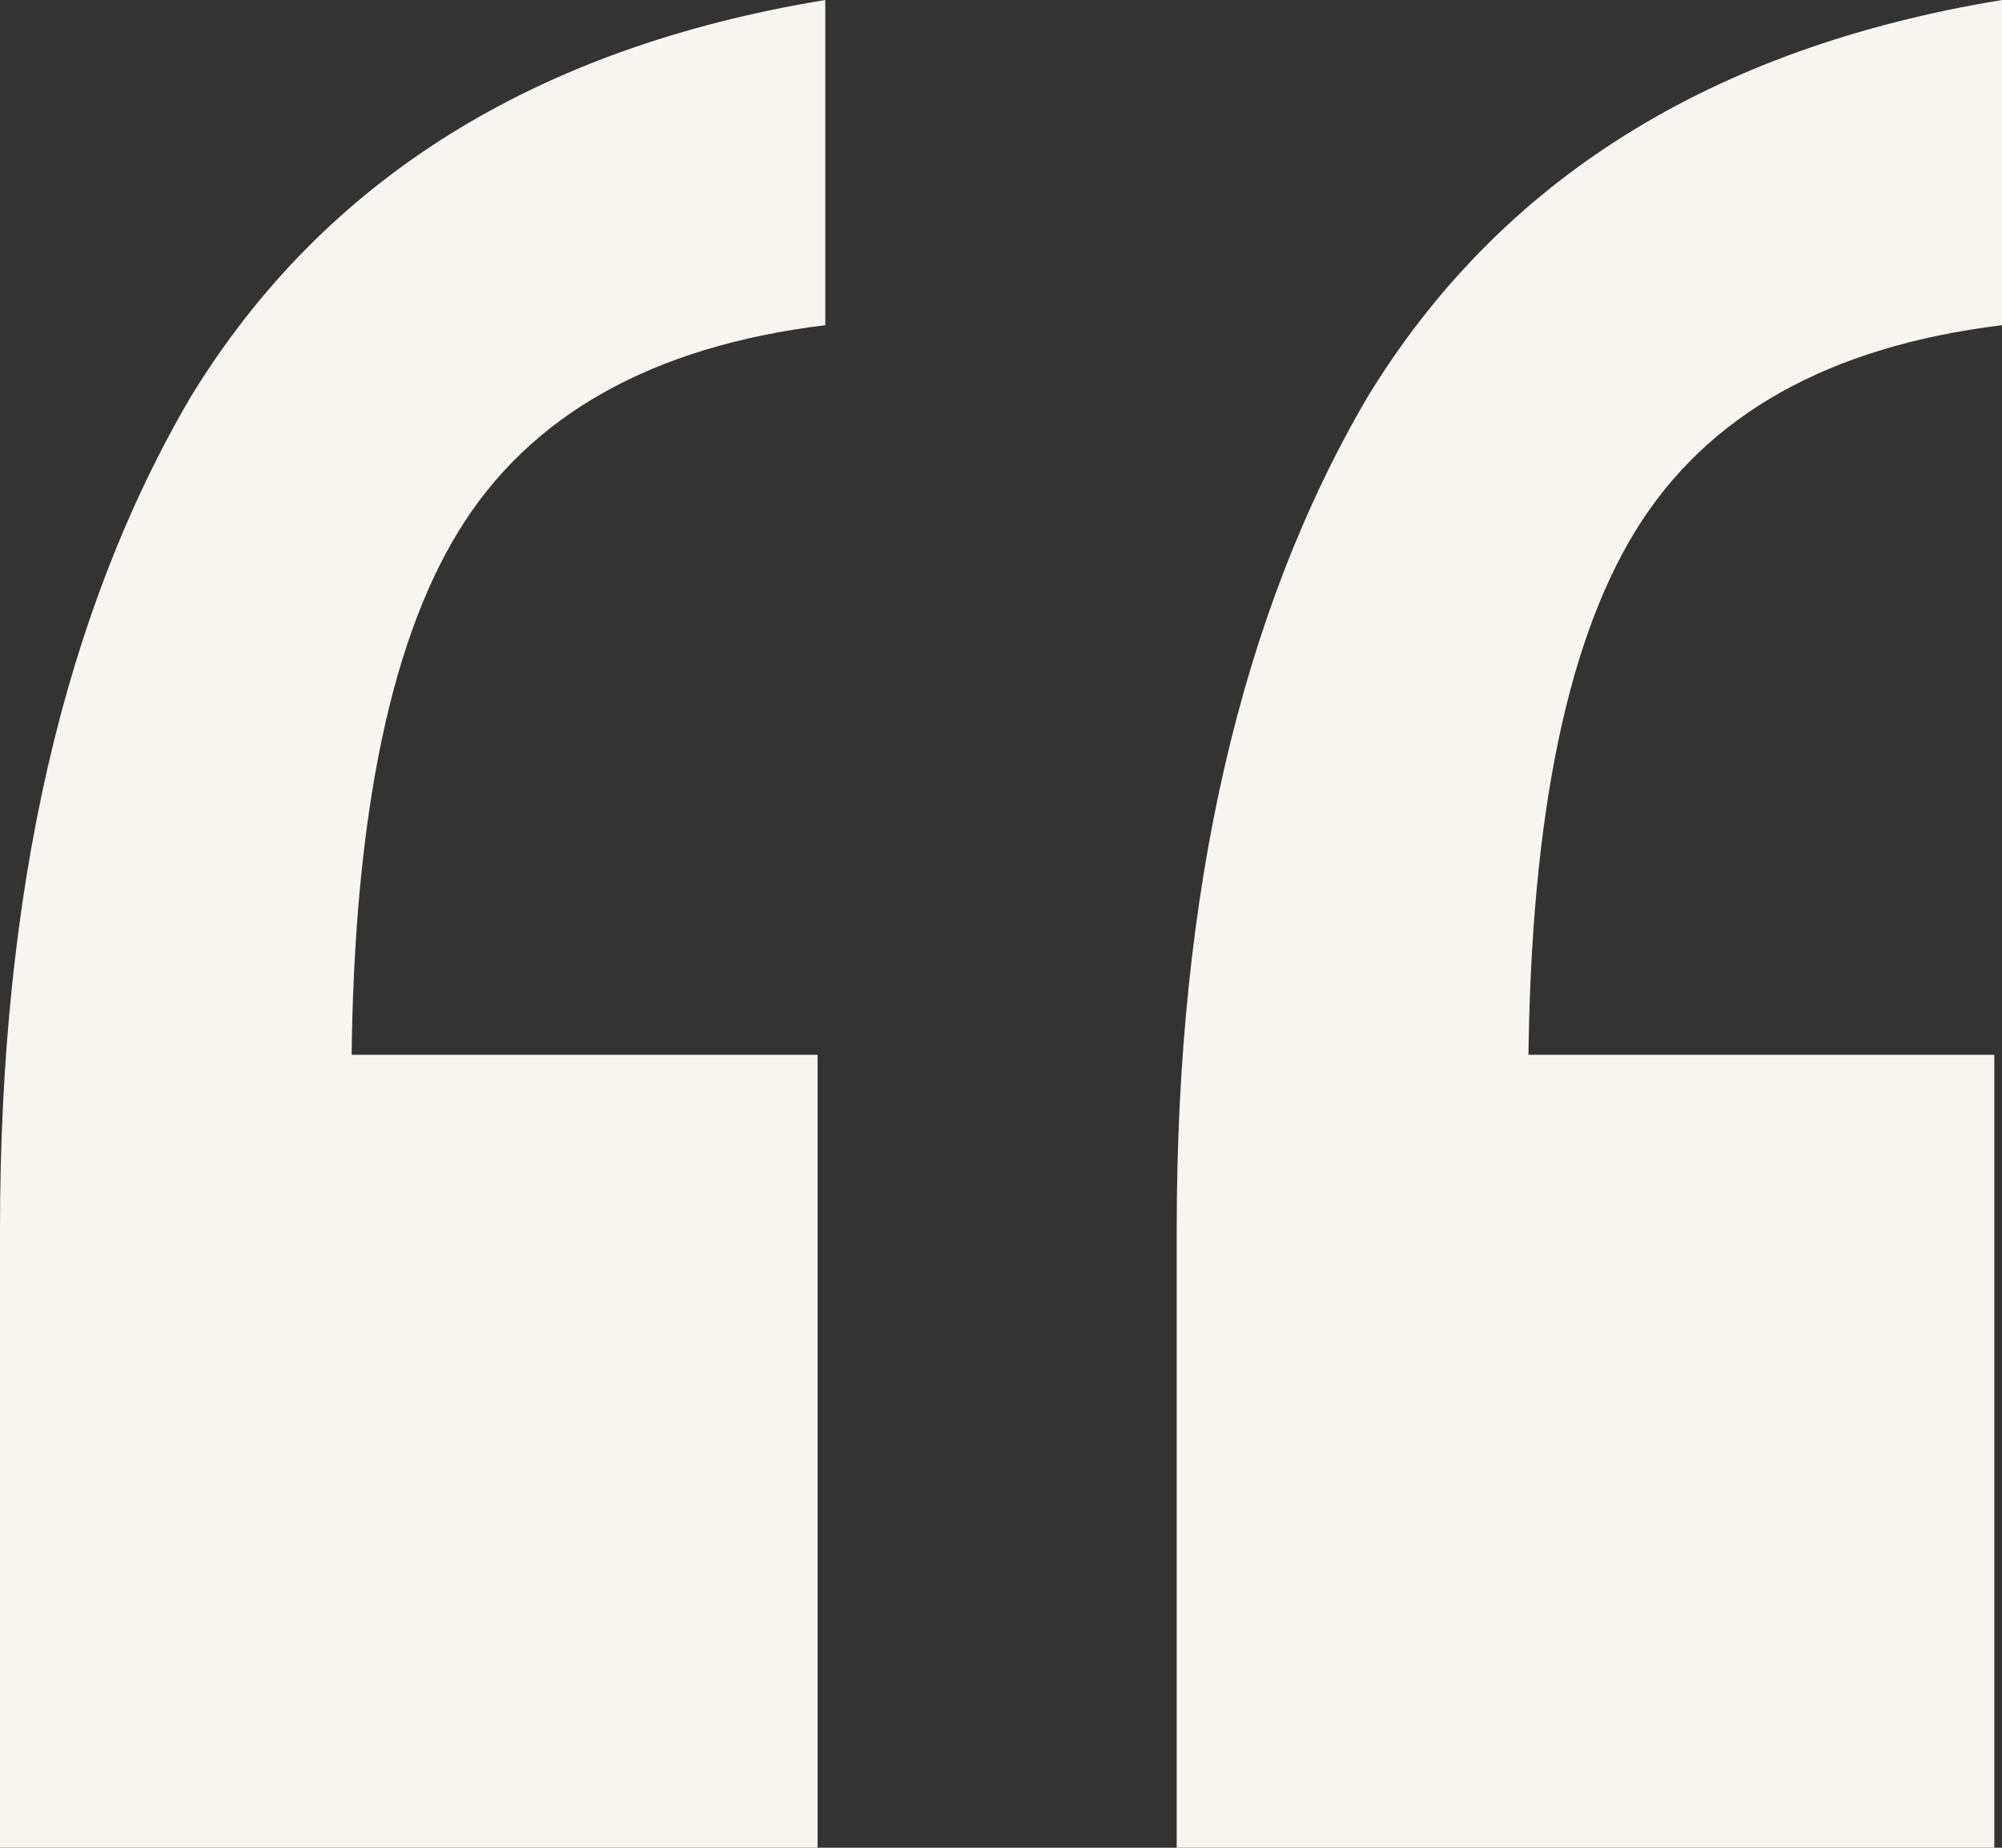
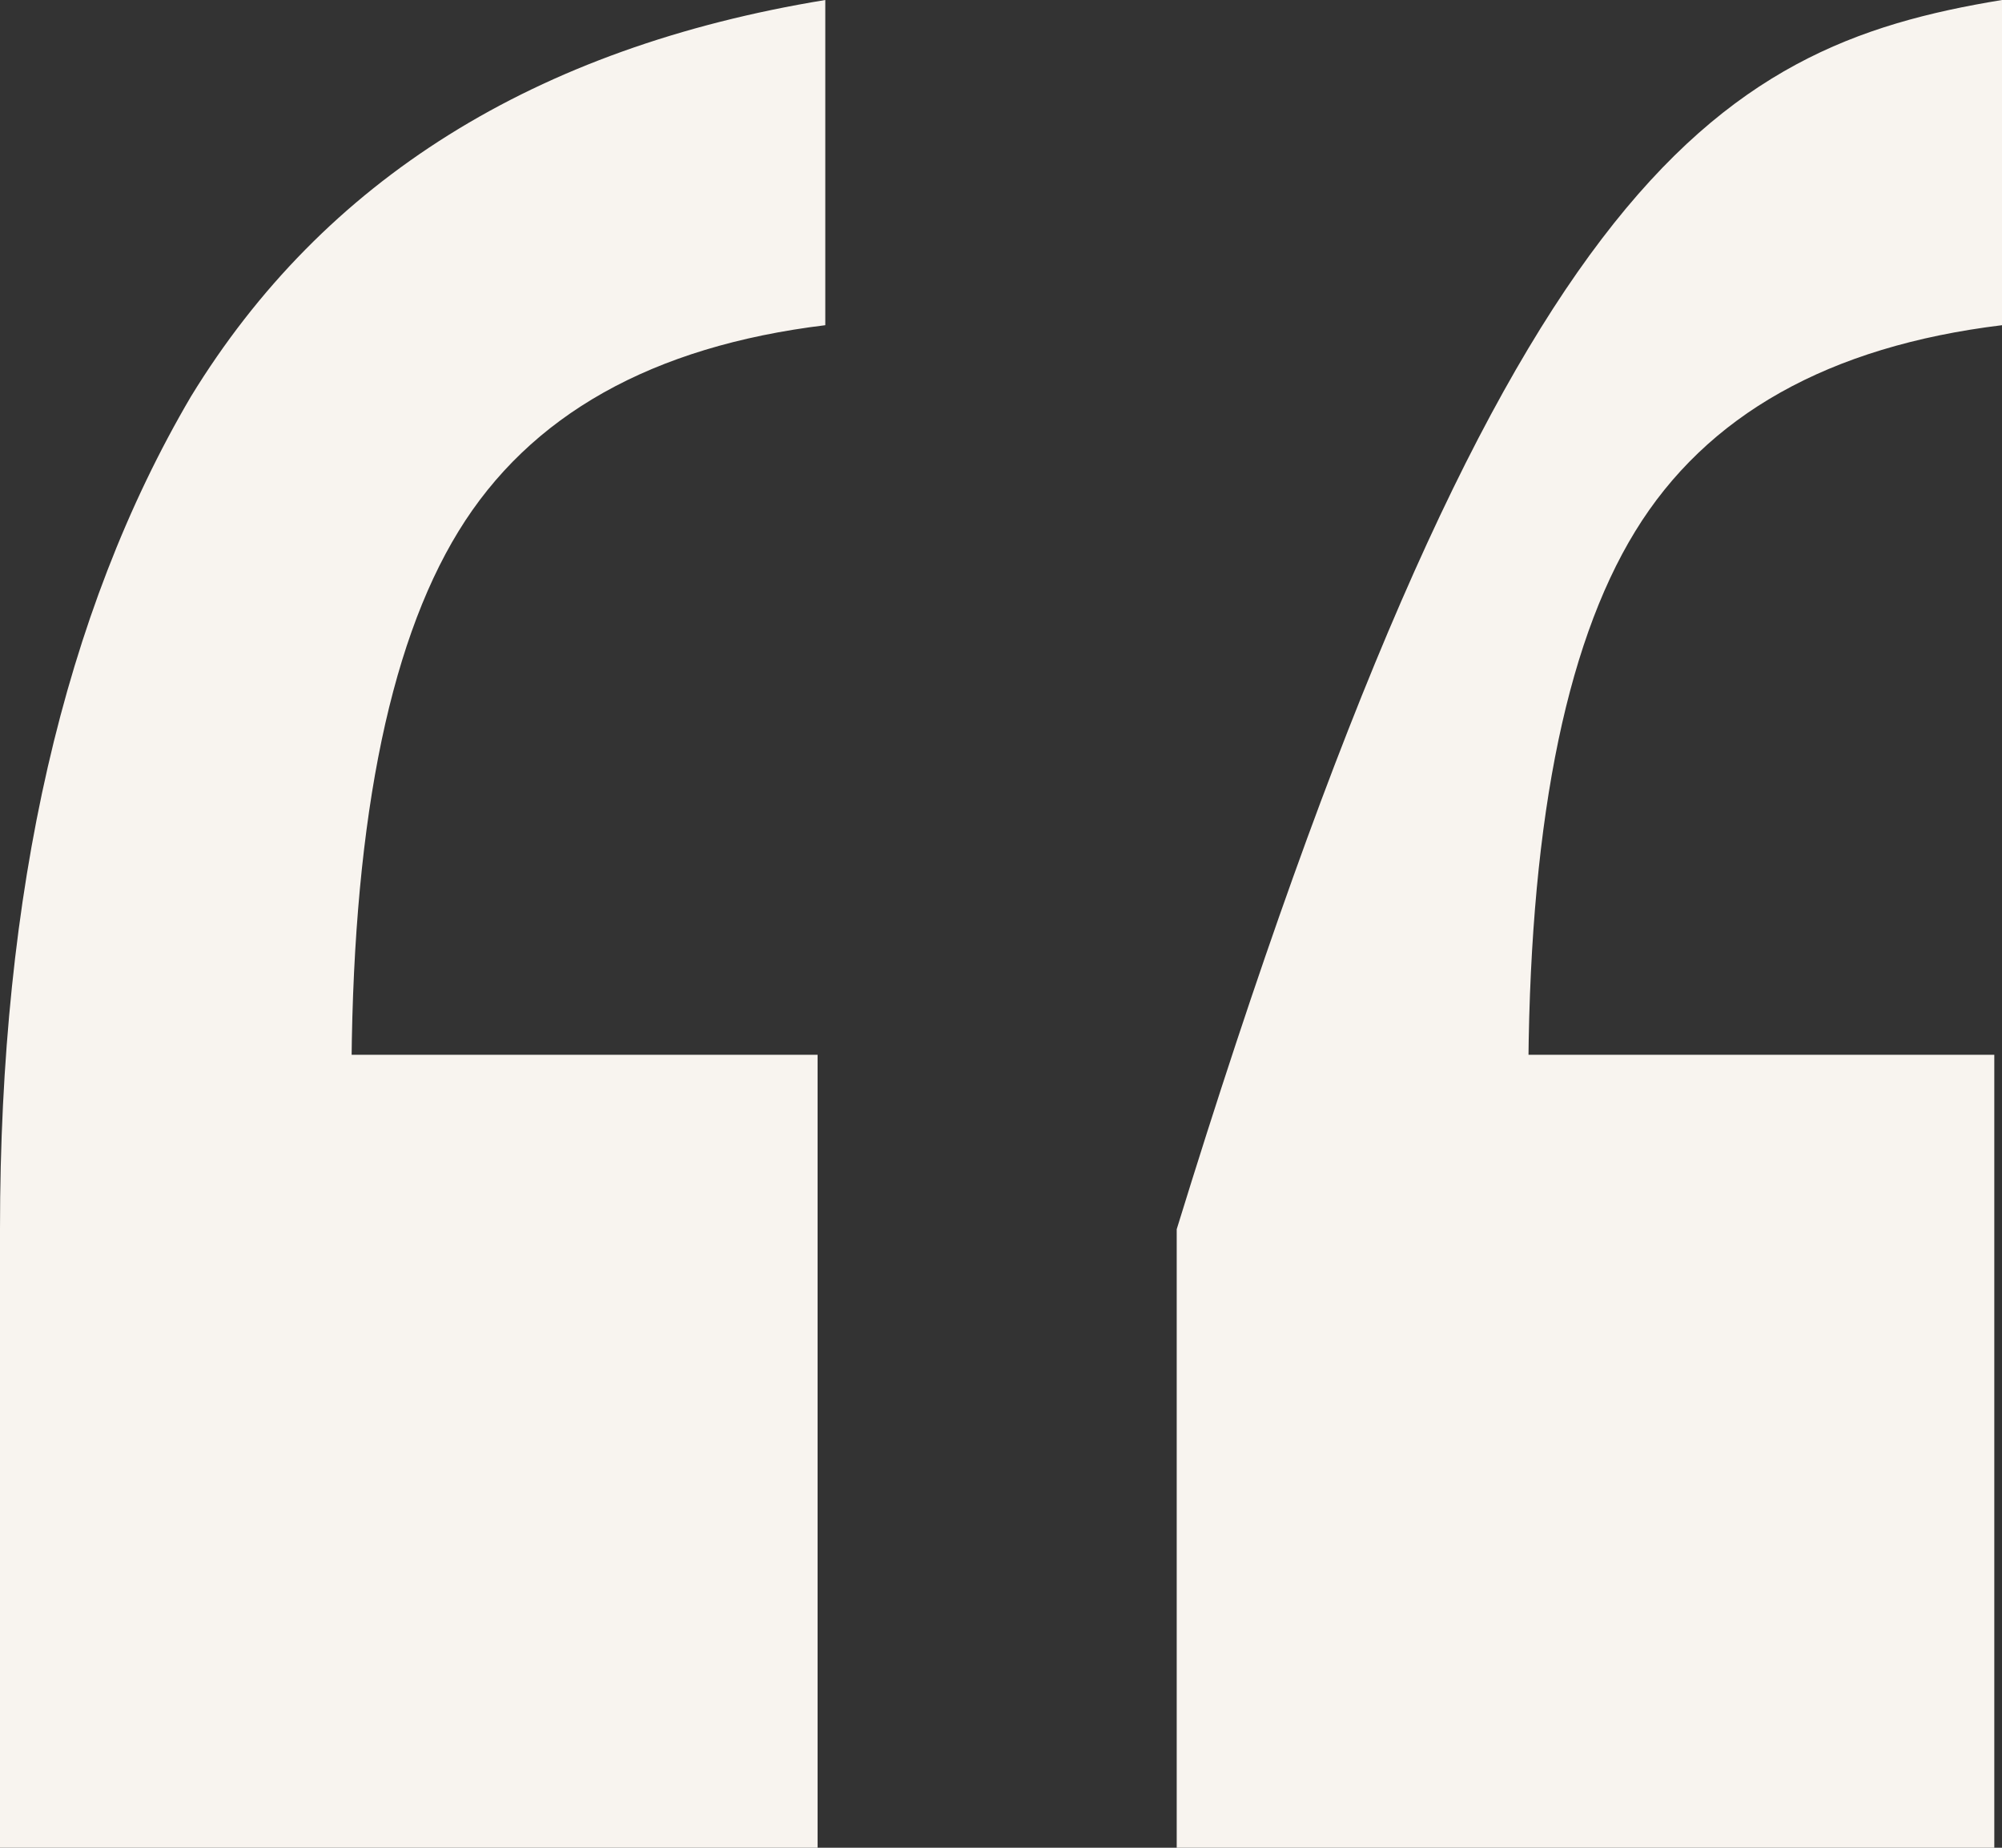
<svg xmlns="http://www.w3.org/2000/svg" width="13" height="12" viewBox="0 0 13 12" fill="none">
  <rect x="0" y="0" width="13" height="12" fill="#333333" stroke="none" />
-   <path d="M7.641 12V7.983C7.641 5.785 8.055 3.983 8.882 2.575C9.742 1.167 11.114 0.309 13 0V2.112C11.875 2.249 11.081 2.695 10.618 3.451C10.155 4.206 9.924 5.408 9.924 7.056L8.435 6.85H12.95V12H7.641ZM0 12V7.983C0 5.785 0.413 3.983 1.24 2.575C2.101 1.167 3.473 0.309 5.359 0V2.112C4.234 2.249 3.44 2.695 2.977 3.451C2.514 4.206 2.282 5.408 2.282 7.056L0.794 6.85H5.309V12H0Z" fill="#F8F4EF" />
+   <path d="M7.641 12V7.983C9.742 1.167 11.114 0.309 13 0V2.112C11.875 2.249 11.081 2.695 10.618 3.451C10.155 4.206 9.924 5.408 9.924 7.056L8.435 6.85H12.95V12H7.641ZM0 12V7.983C0 5.785 0.413 3.983 1.24 2.575C2.101 1.167 3.473 0.309 5.359 0V2.112C4.234 2.249 3.44 2.695 2.977 3.451C2.514 4.206 2.282 5.408 2.282 7.056L0.794 6.85H5.309V12H0Z" fill="#F8F4EF" />
</svg>